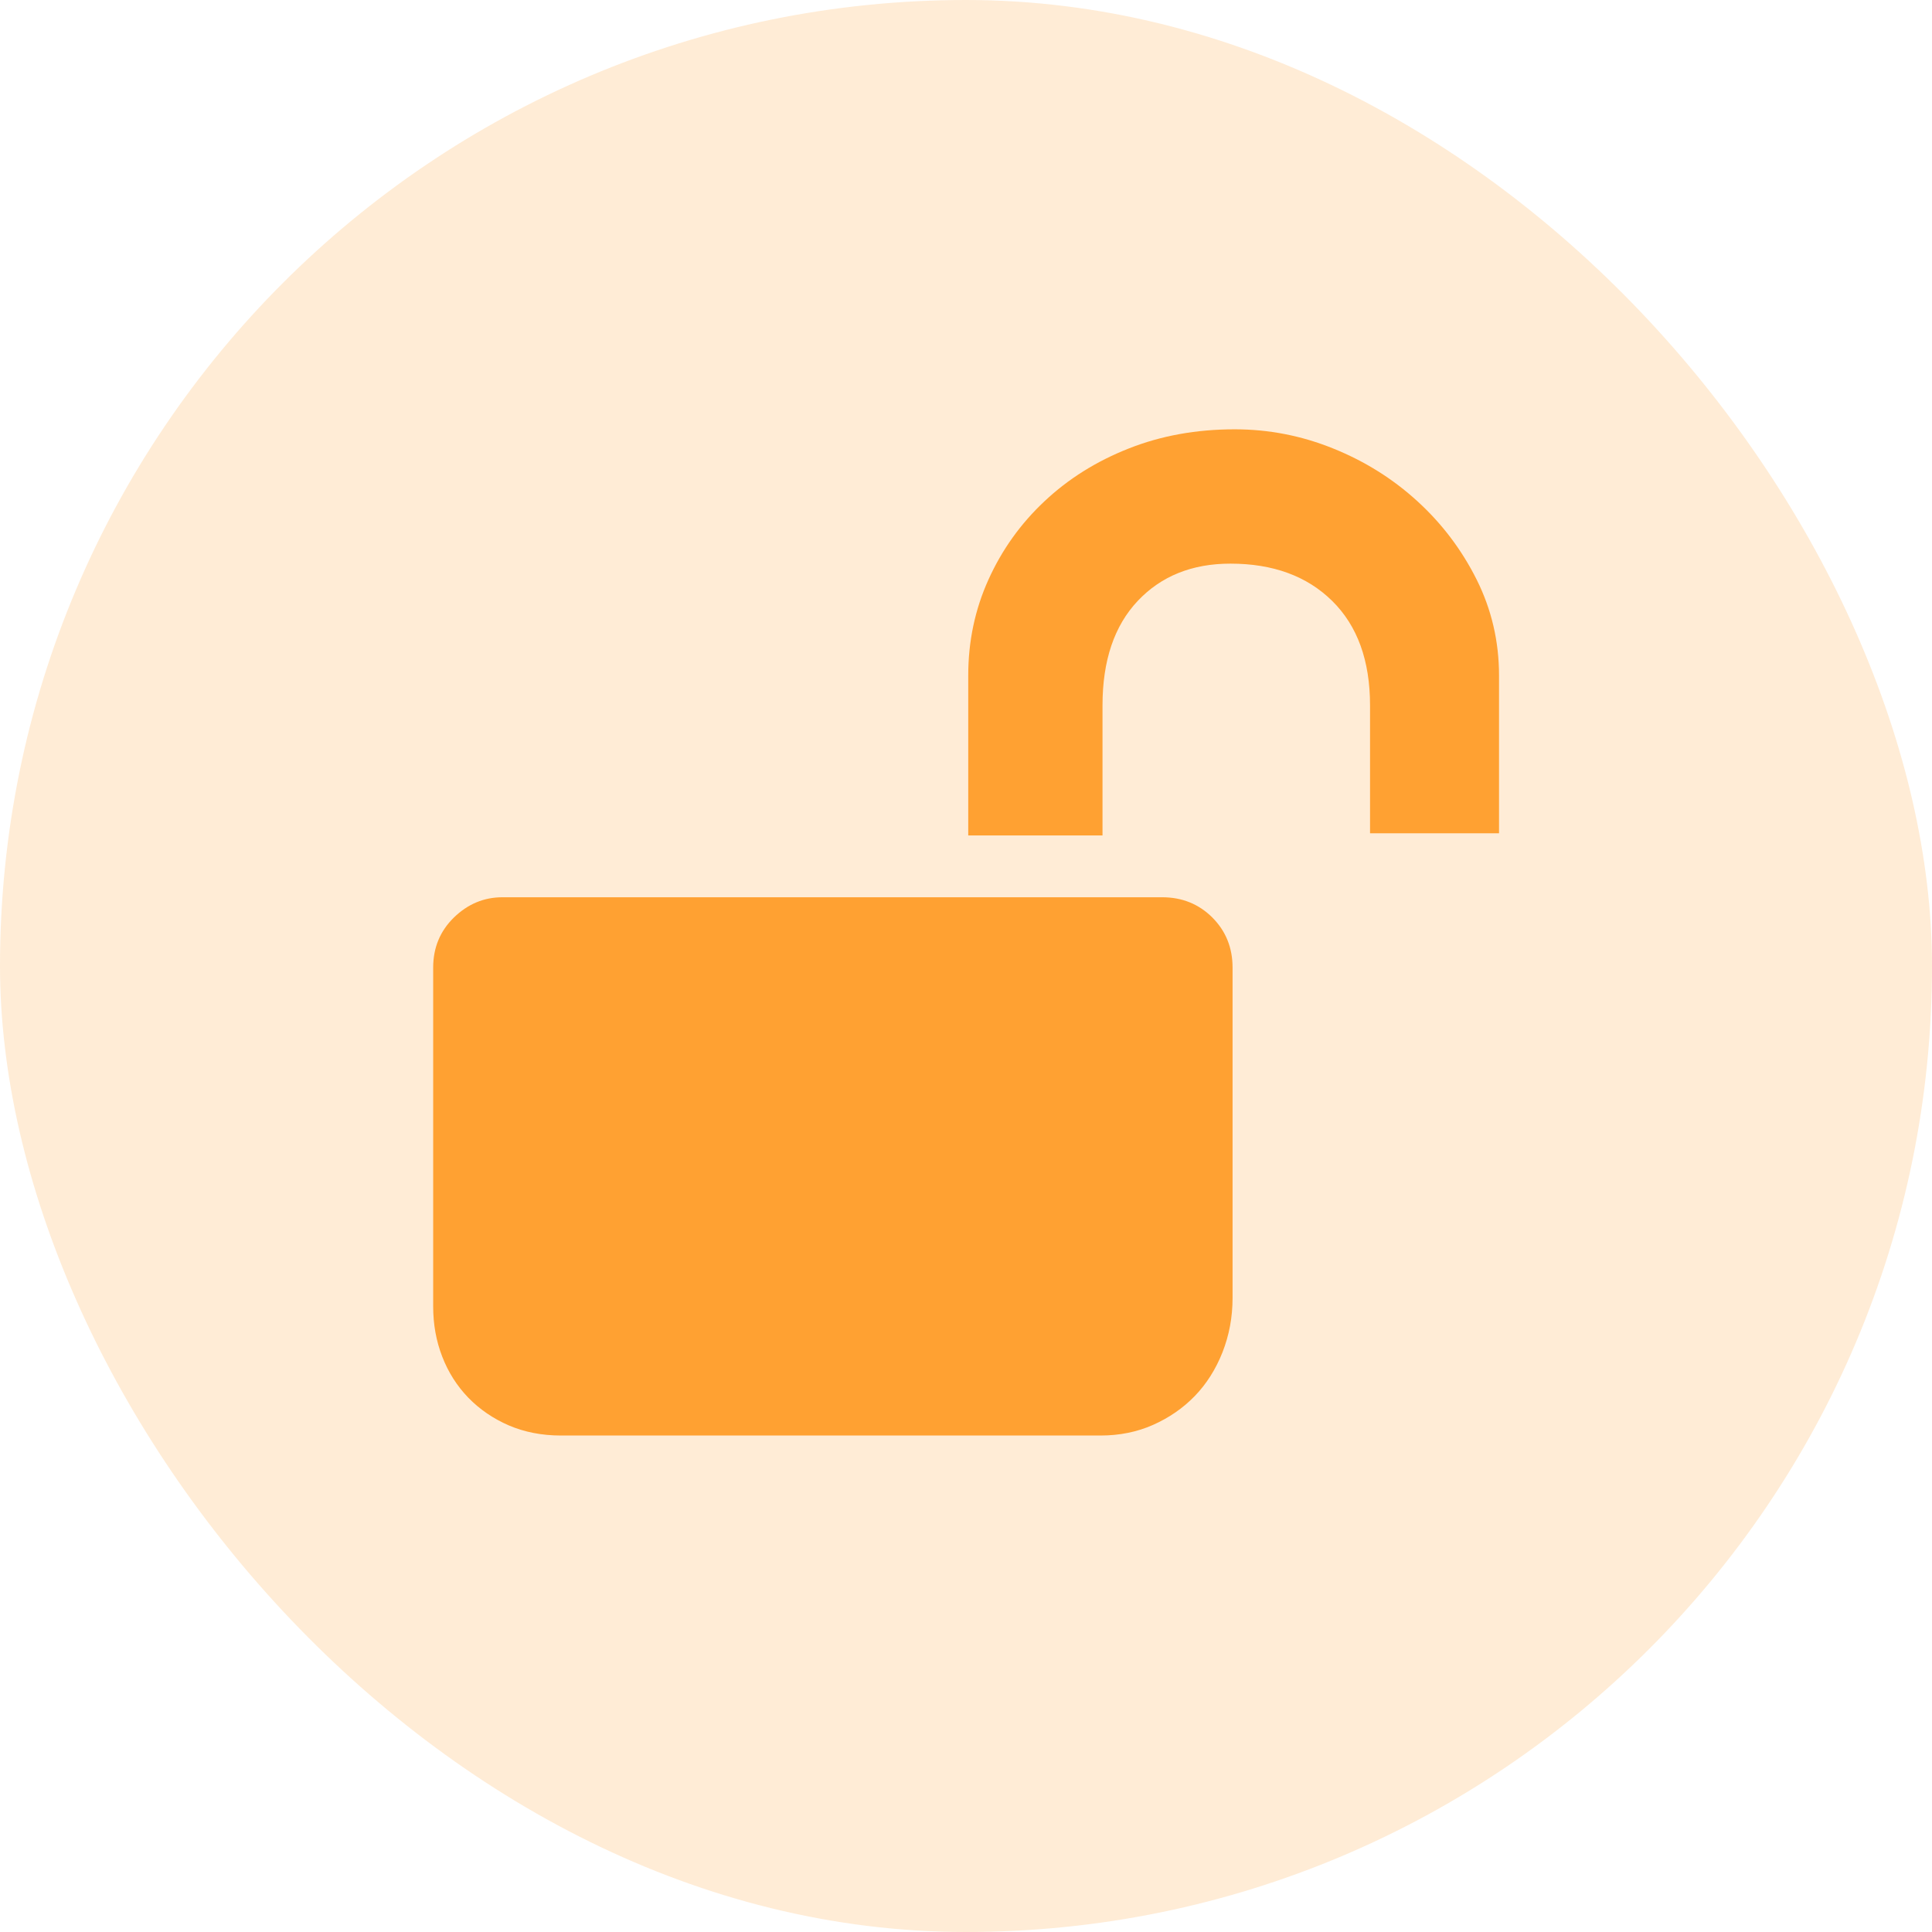
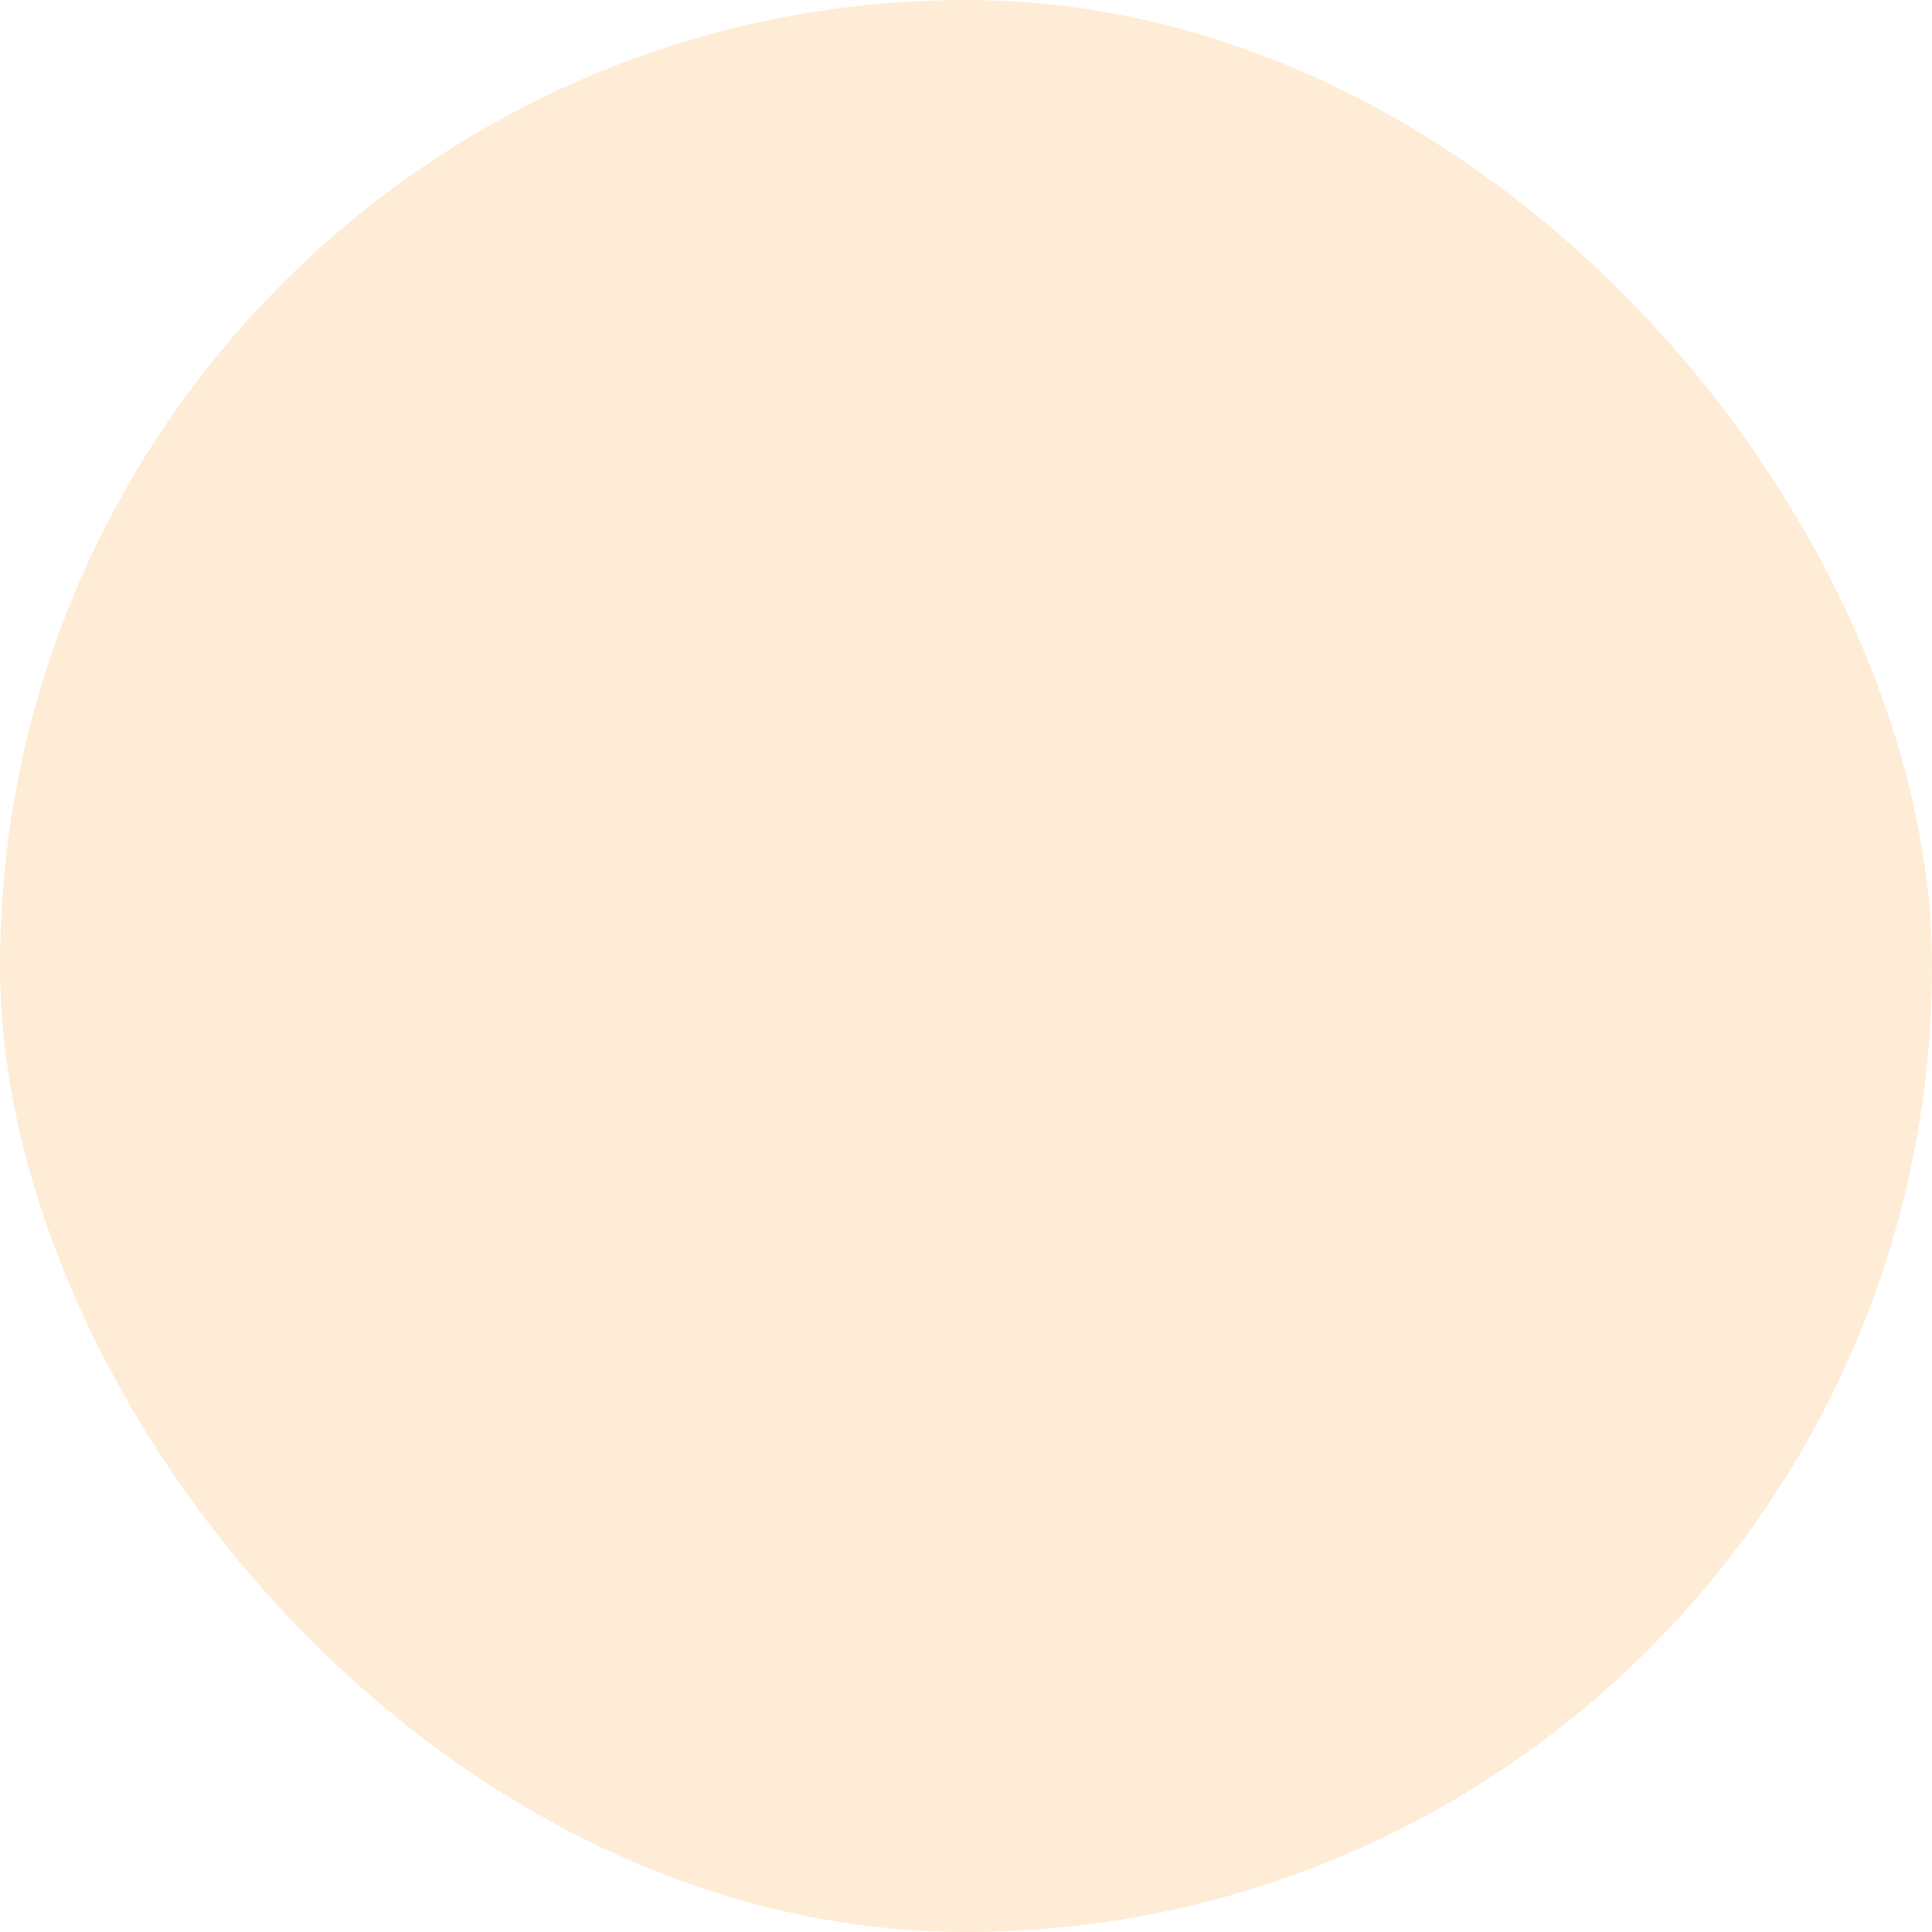
<svg xmlns="http://www.w3.org/2000/svg" width="38" height="38" viewBox="0 0 38 38" fill="none">
  <rect opacity="0.2" width="38" height="38" rx="19" fill="#FFA132" />
  <g clip-path="url(#clip0_2022_6897)">
-     <path d="M24.285 8.444C24.956 8.444 25.602 8.57 26.224 8.822C26.846 9.073 27.398 9.419 27.88 9.86C28.362 10.3 28.75 10.813 29.044 11.4C29.337 11.987 29.484 12.616 29.484 13.287V16.39H26.947V13.874C26.947 12.994 26.699 12.309 26.203 11.82C25.707 11.331 25.039 11.086 24.201 11.086C23.446 11.086 22.838 11.331 22.377 11.82C21.916 12.309 21.685 12.994 21.685 13.874V16.432H19.044V13.287C19.044 12.616 19.176 11.987 19.442 11.4C19.707 10.813 20.074 10.3 20.543 9.86C21.011 9.419 21.563 9.073 22.199 8.822C22.835 8.57 23.53 8.444 24.285 8.444ZM24.243 22.742V24.545V25.53C24.243 25.908 24.176 26.264 24.044 26.6C23.911 26.935 23.729 27.221 23.499 27.459C23.268 27.697 22.995 27.885 22.681 28.025C22.366 28.165 22.021 28.235 21.643 28.235H11.035C10.658 28.235 10.316 28.168 10.008 28.036C9.701 27.903 9.435 27.721 9.211 27.491C8.988 27.26 8.817 26.991 8.698 26.683C8.579 26.376 8.52 26.047 8.52 25.698V19.032C8.52 18.64 8.656 18.312 8.928 18.046C9.201 17.781 9.519 17.648 9.882 17.648H22.859C23.25 17.648 23.579 17.781 23.845 18.046C24.11 18.312 24.243 18.64 24.243 19.032V22.742Z" fill="#FFA132" />
-   </g>
+     </g>
  <defs>
    <clipPath id="clip0_2022_6897">
      <rect width="21.111" height="21.111" fill="white" transform="translate(8.445 8.444)" />
    </clipPath>
  </defs>
</svg>